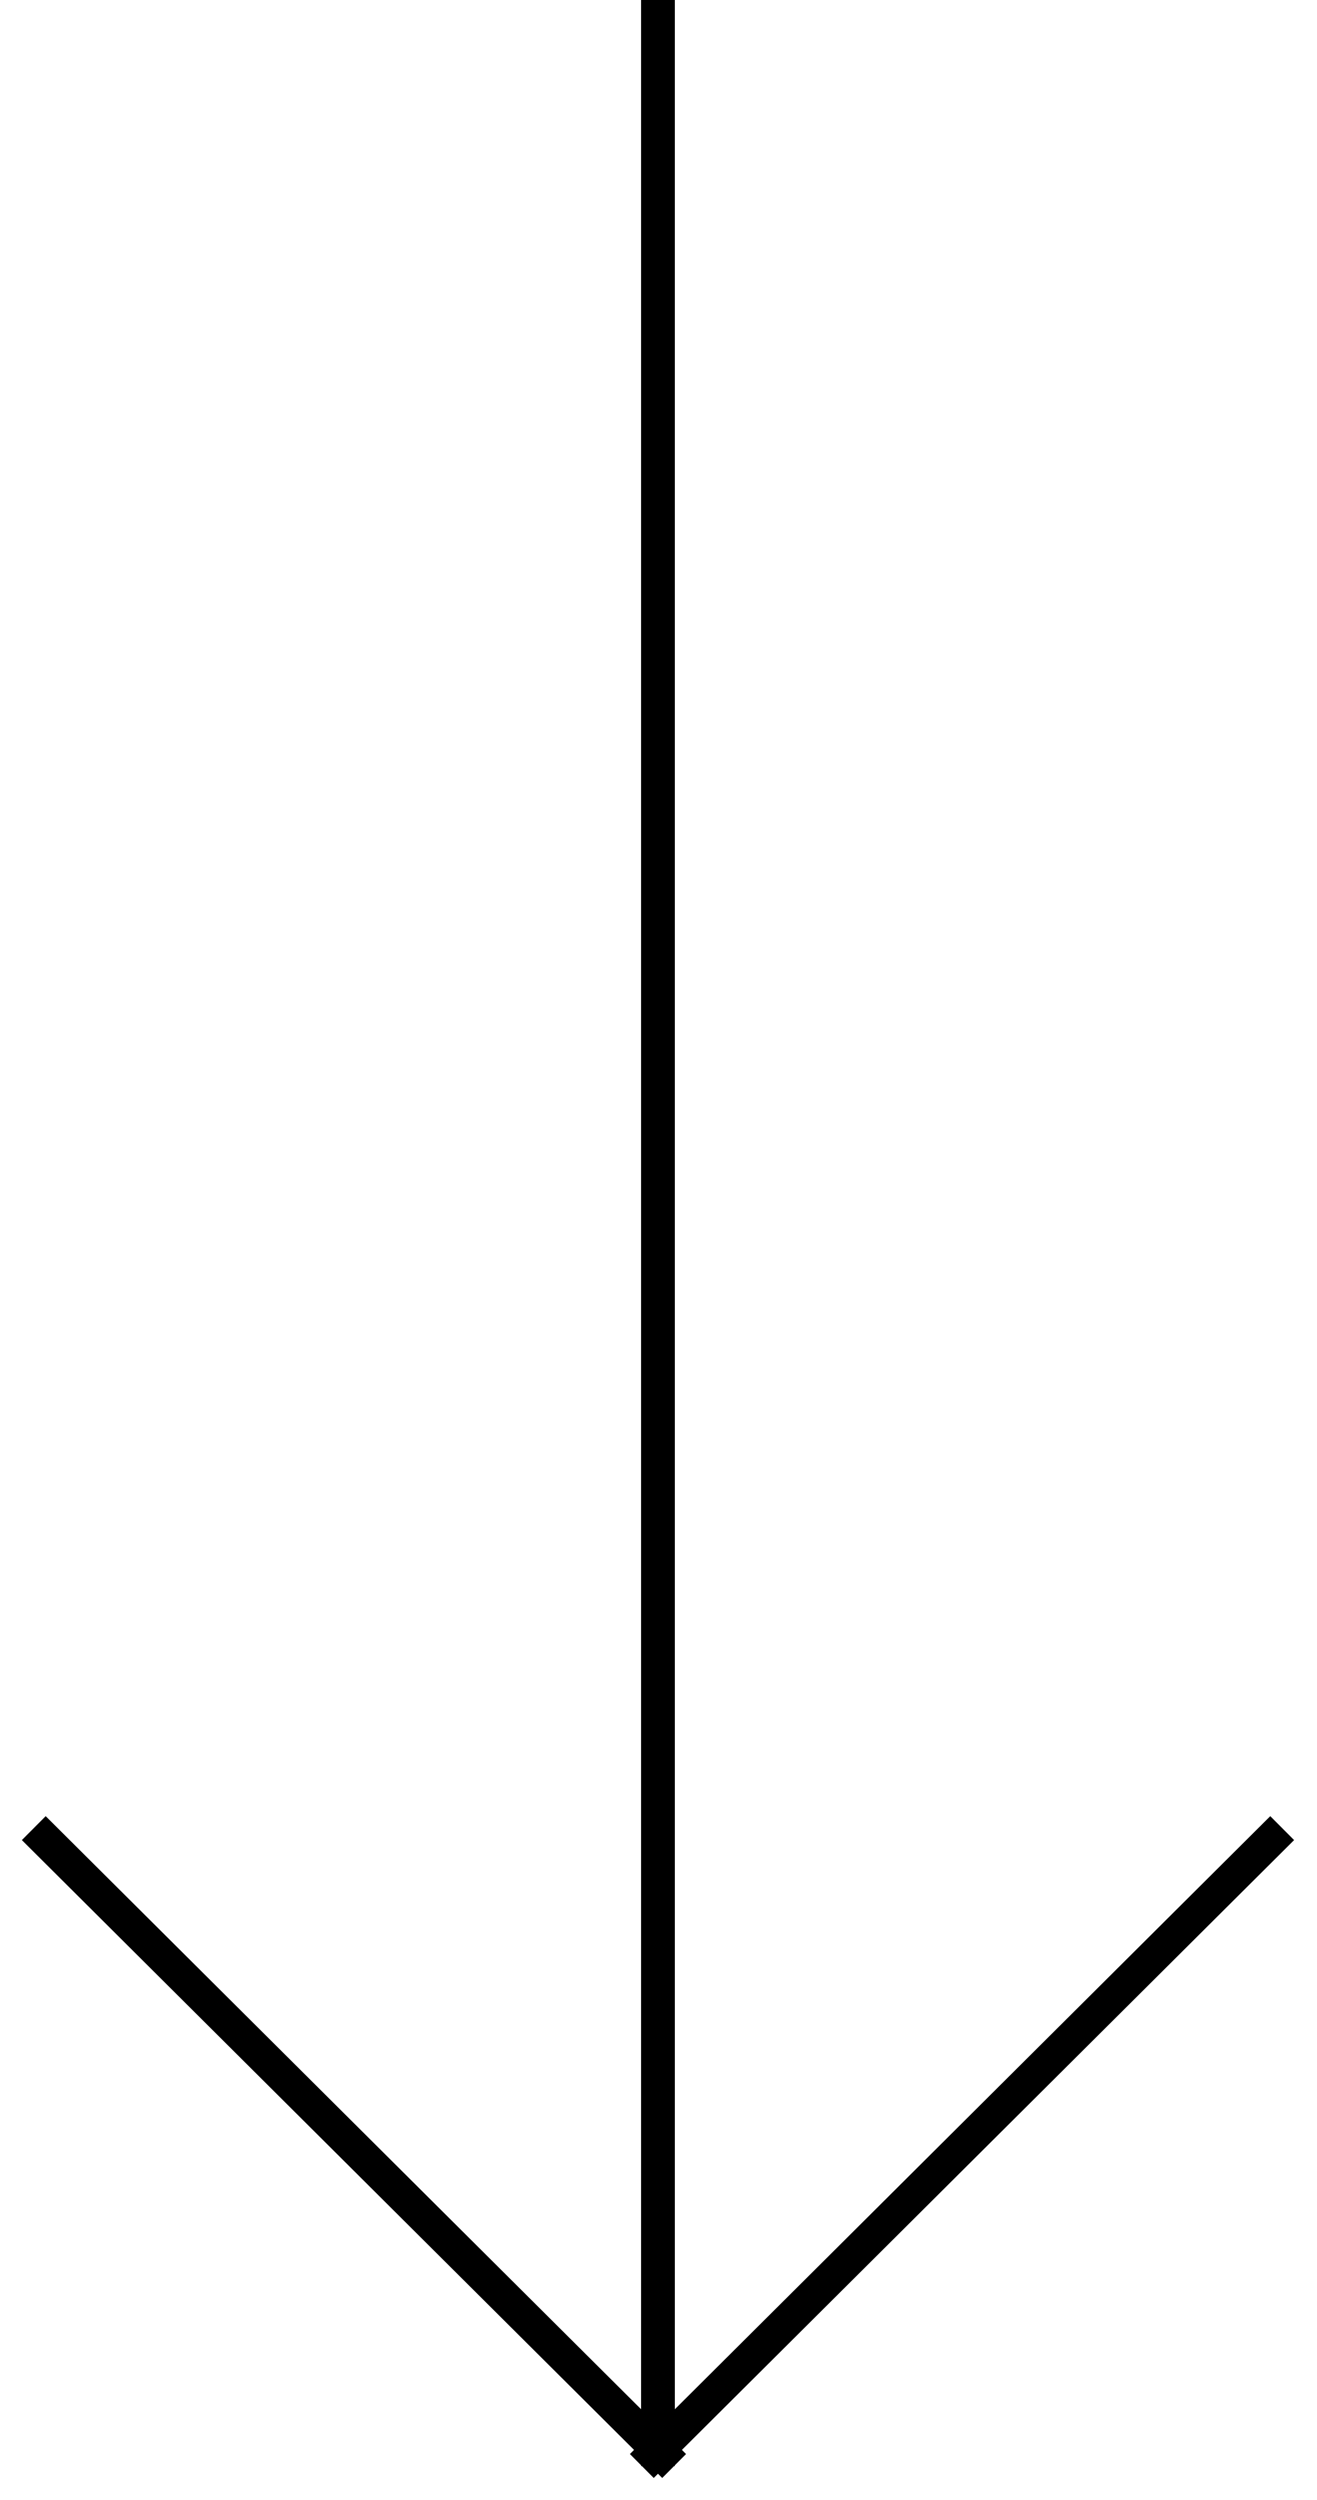
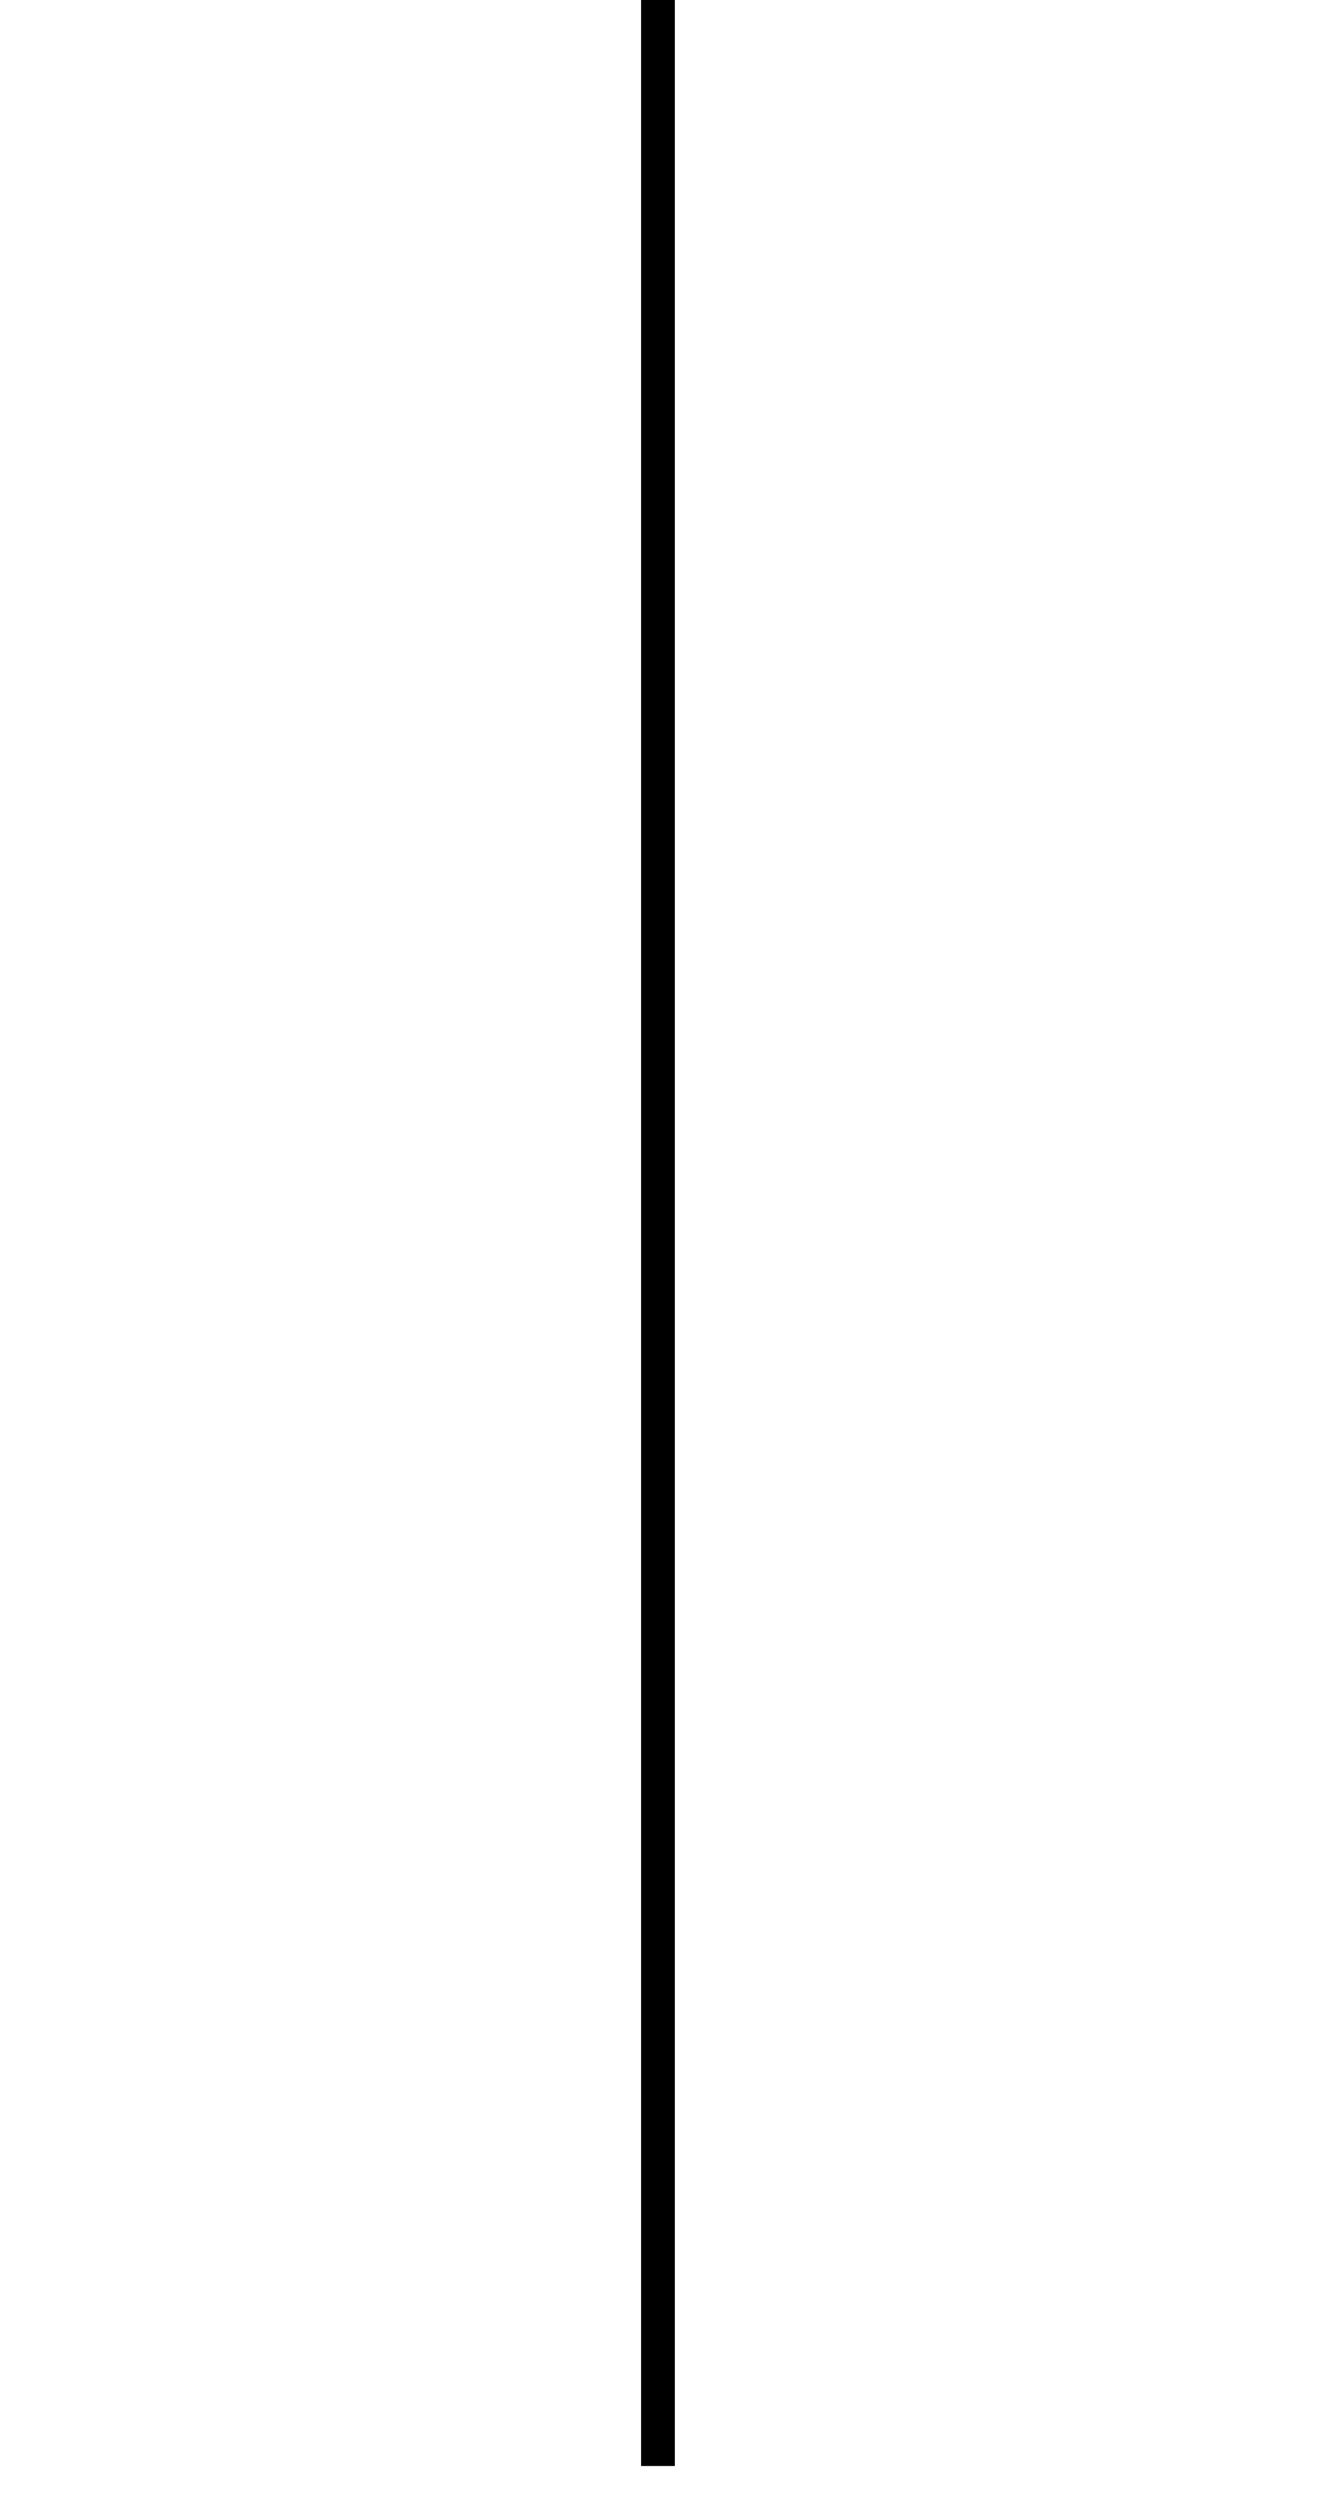
<svg xmlns="http://www.w3.org/2000/svg" width="39" height="74" fill="none">
  <path d="M19.484 0L19.484 73" stroke="currentColor" />
-   <path d="M37.969 54.117L19.006 73" stroke="currentColor" />
-   <path d="M1 54.117L19.963 73" stroke="currentColor" />
</svg>